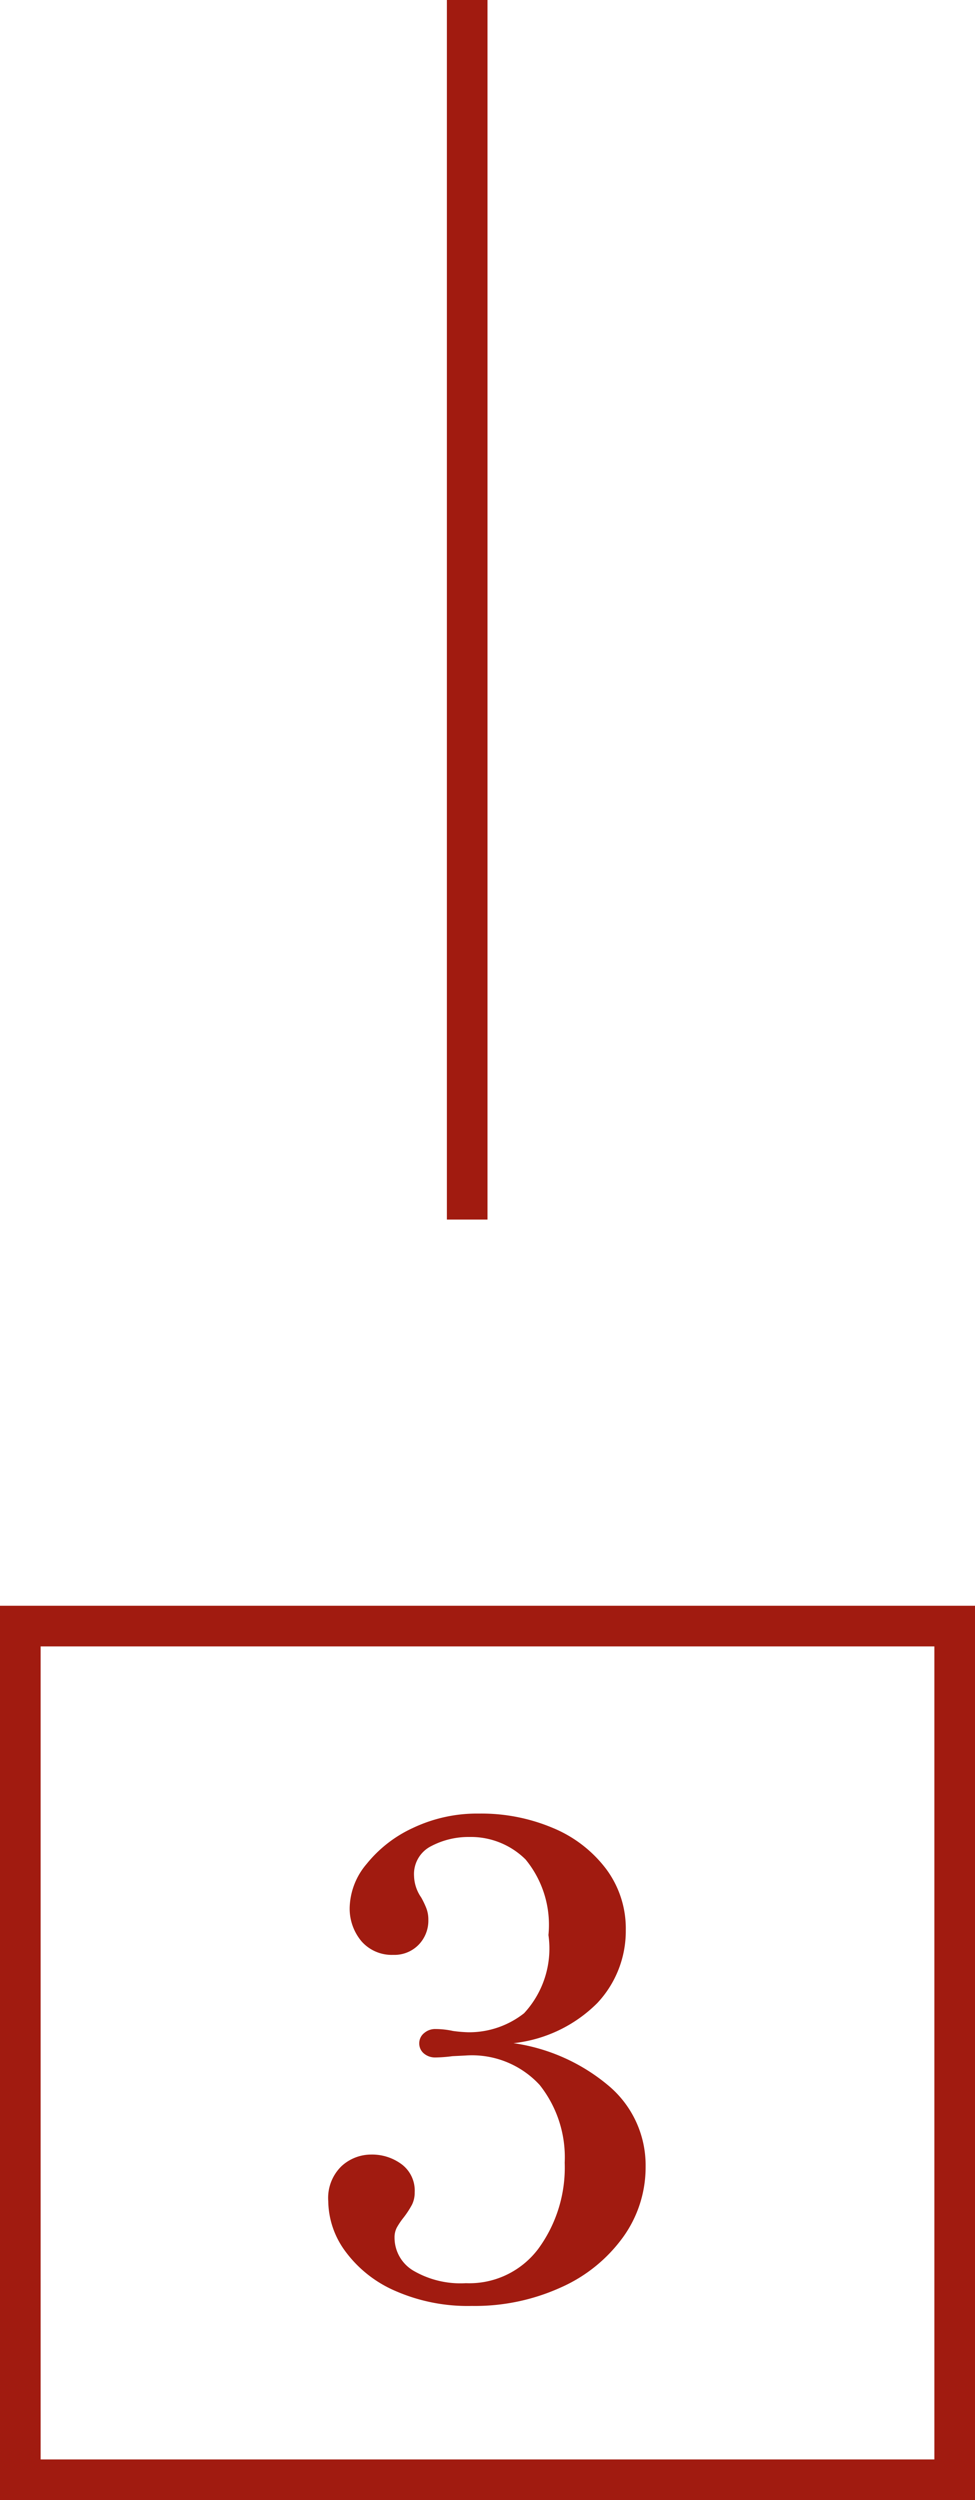
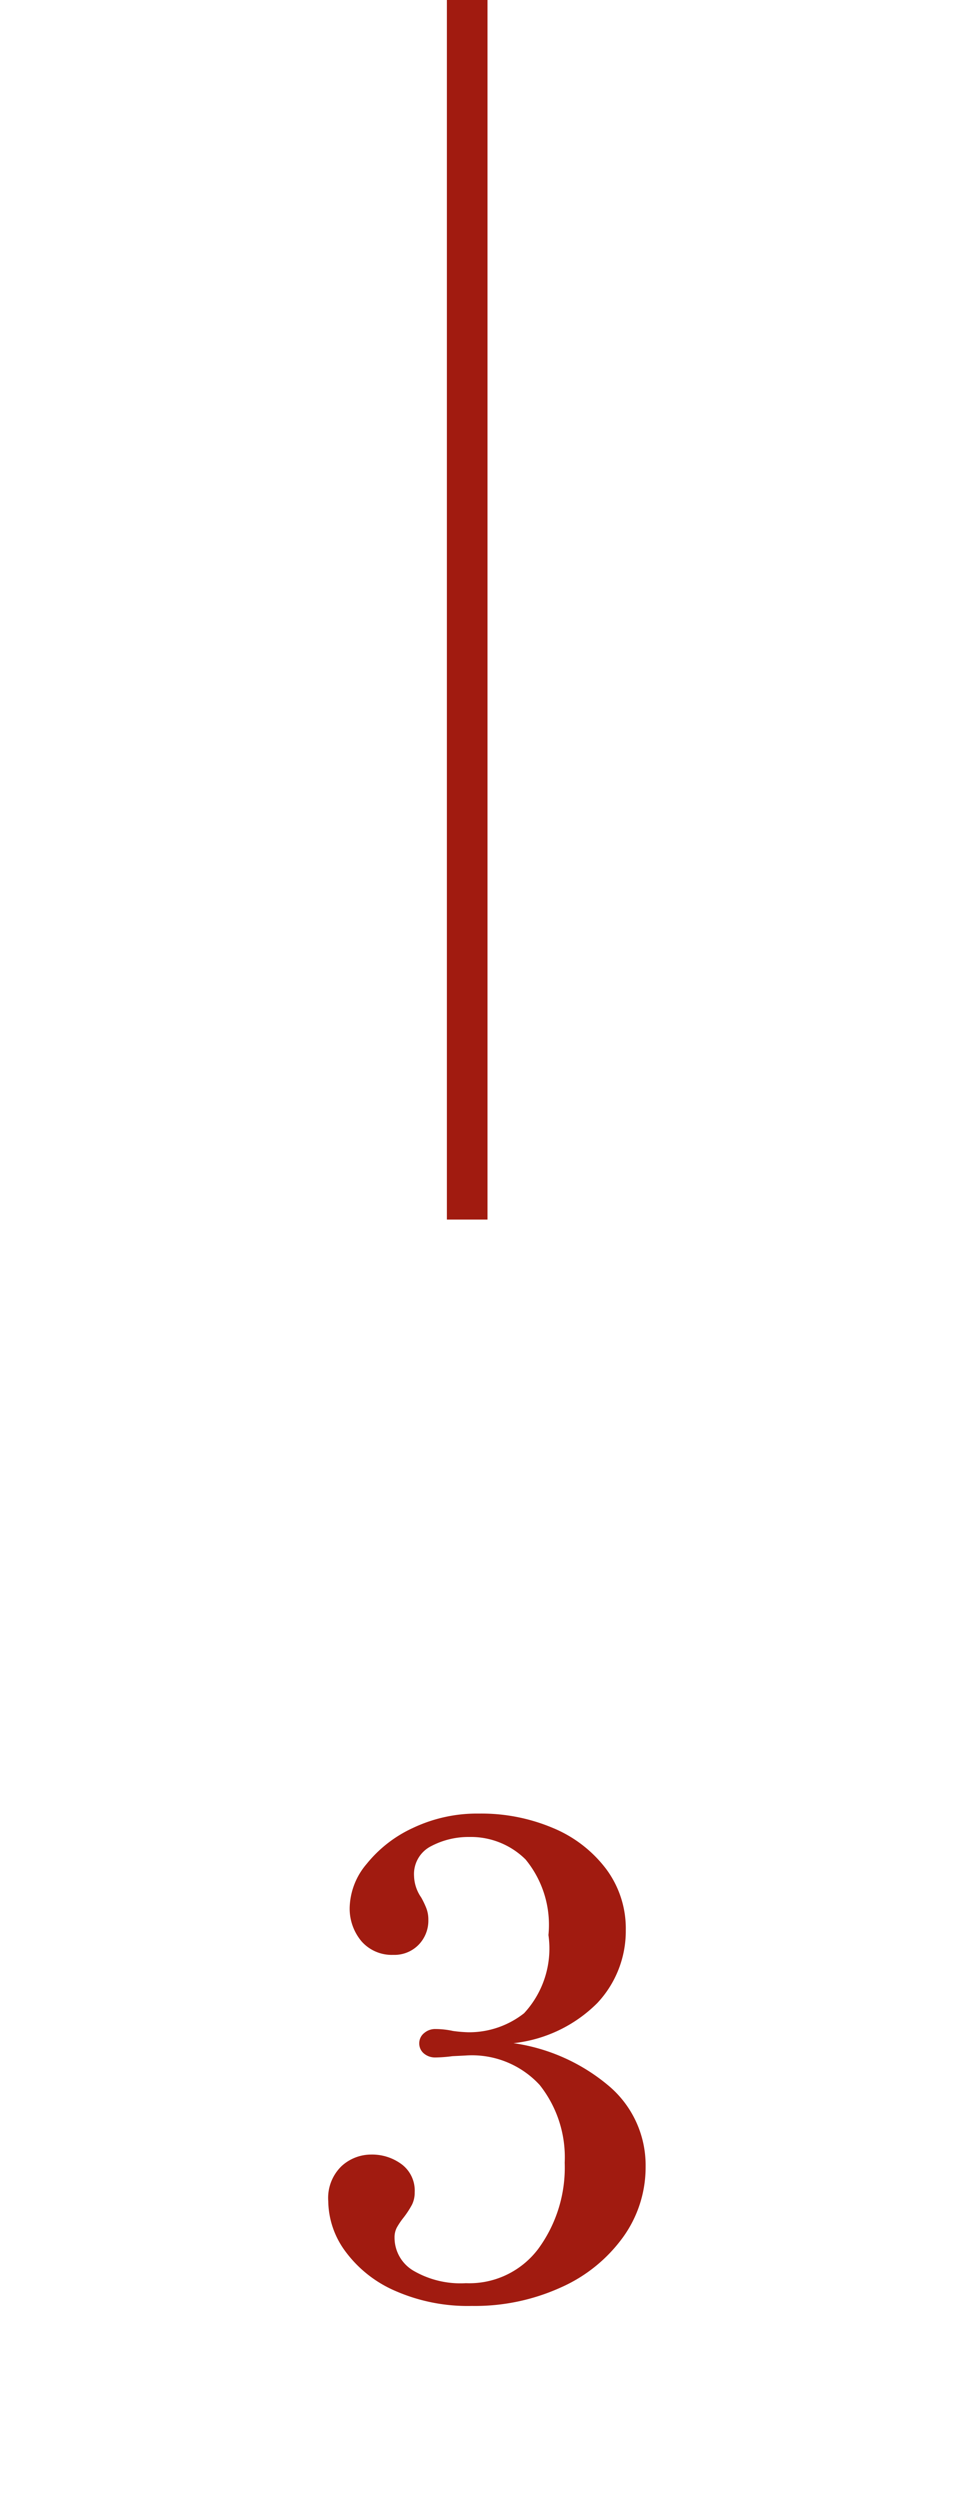
<svg xmlns="http://www.w3.org/2000/svg" width="24" height="61.5" viewBox="0 0 24 61.5">
  <g id="グループ_225" data-name="グループ 225" transform="translate(-586 -5317.5)">
    <path id="パス_209" data-name="パス 209" d="M.64-6.24A4.657,4.657,0,0,1,2.992-5.184a2.553,2.553,0,0,1,.9,1.984,2.936,2.936,0,0,1-.552,1.728A3.772,3.772,0,0,1,1.808-.232,5.117,5.117,0,0,1-.384.224a4.442,4.442,0,0,1-1.9-.376A3,3,0,0,1-3.5-1.12,2.114,2.114,0,0,1-3.92-2.352a1.089,1.089,0,0,1,.328-.864A1.078,1.078,0,0,1-2.864-3.5a1.218,1.218,0,0,1,.752.24.808.808,0,0,1,.32.688.673.673,0,0,1-.064.3,2.23,2.23,0,0,1-.208.32,1.856,1.856,0,0,0-.168.248.516.516,0,0,0-.056.248.943.943,0,0,0,.456.808,2.3,2.3,0,0,0,1.3.312,2.121,2.121,0,0,0,1.784-.848A3.377,3.377,0,0,0,1.9-3.3a2.86,2.86,0,0,0-.616-1.912A2.265,2.265,0,0,0-.544-5.936l-.32.016a3.5,3.5,0,0,1-.416.032.427.427,0,0,1-.288-.1A.32.32,0,0,1-1.68-6.24a.318.318,0,0,1,.12-.248.414.414,0,0,1,.28-.1,2.061,2.061,0,0,1,.432.048,3.4,3.4,0,0,0,.384.032A2.187,2.187,0,0,0,.9-6.976,2.342,2.342,0,0,0,1.5-8.9,2.53,2.53,0,0,0,.936-10.76a1.912,1.912,0,0,0-1.384-.552,1.972,1.972,0,0,0-.936.224.769.769,0,0,0-.424.736.973.973,0,0,0,.176.528,2.149,2.149,0,0,1,.12.248.77.77,0,0,1,.056.3.851.851,0,0,1-.24.616.83.83,0,0,1-.624.248A.99.99,0,0,1-3.1-8.744,1.25,1.25,0,0,1-3.392-9.6a1.72,1.72,0,0,1,.416-1.048,3.15,3.15,0,0,1,1.144-.888,3.682,3.682,0,0,1,1.624-.352,4.528,4.528,0,0,1,1.832.36,3.152,3.152,0,0,1,1.3,1.008,2.446,2.446,0,0,1,.48,1.5,2.585,2.585,0,0,1-.7,1.792A3.441,3.441,0,0,1,.64-6.24Z" transform="translate(598 5374)" fill="#a11b10" />
    <g id="パス_210" data-name="パス 210" transform="translate(586 5357)" fill="none">
      <path d="M0,0H24V22H0Z" stroke="none" />
-       <path d="M 1 1 L 1 21 L 23 21 L 23 1 L 1 1 M 0 0 L 24 0 L 24 22 L 0 22 L 0 0 Z" stroke="none" fill="#a11b10" />
    </g>
    <path id="パス_208" data-name="パス 208" d="M0,0V30" transform="translate(597.5 5317.5)" fill="none" stroke="#a11b10" stroke-width="1" />
  </g>
</svg>